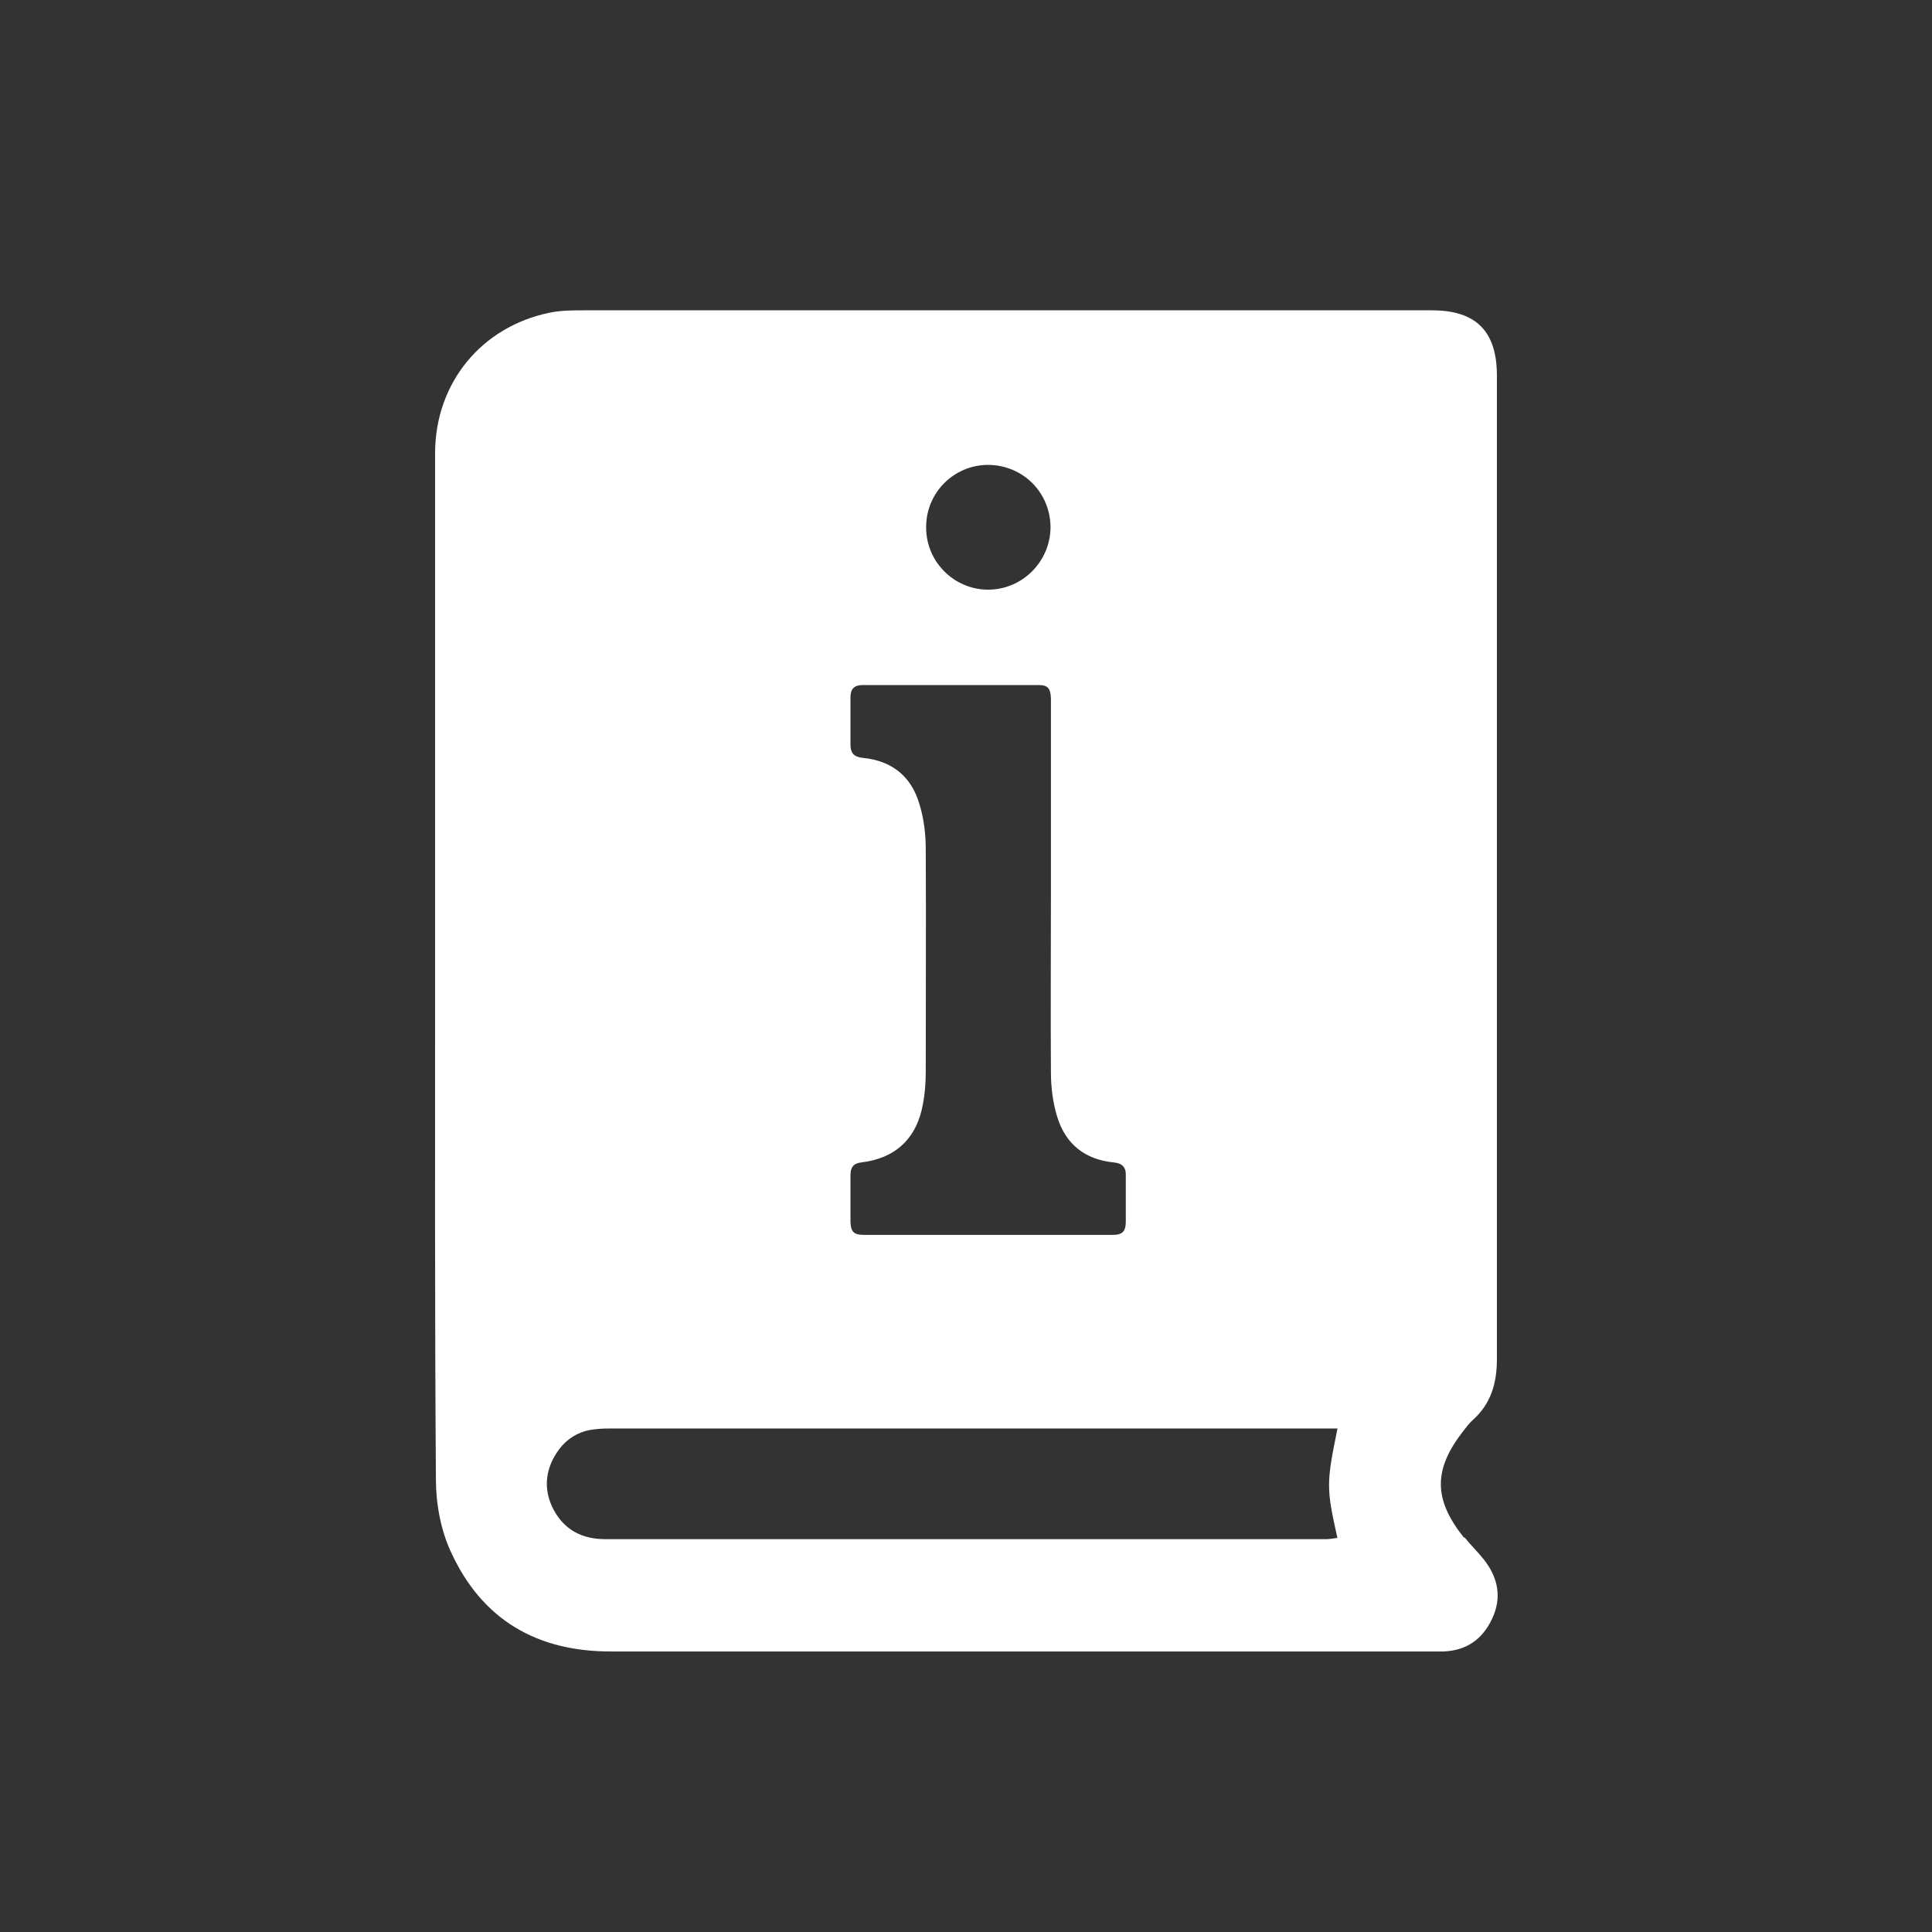
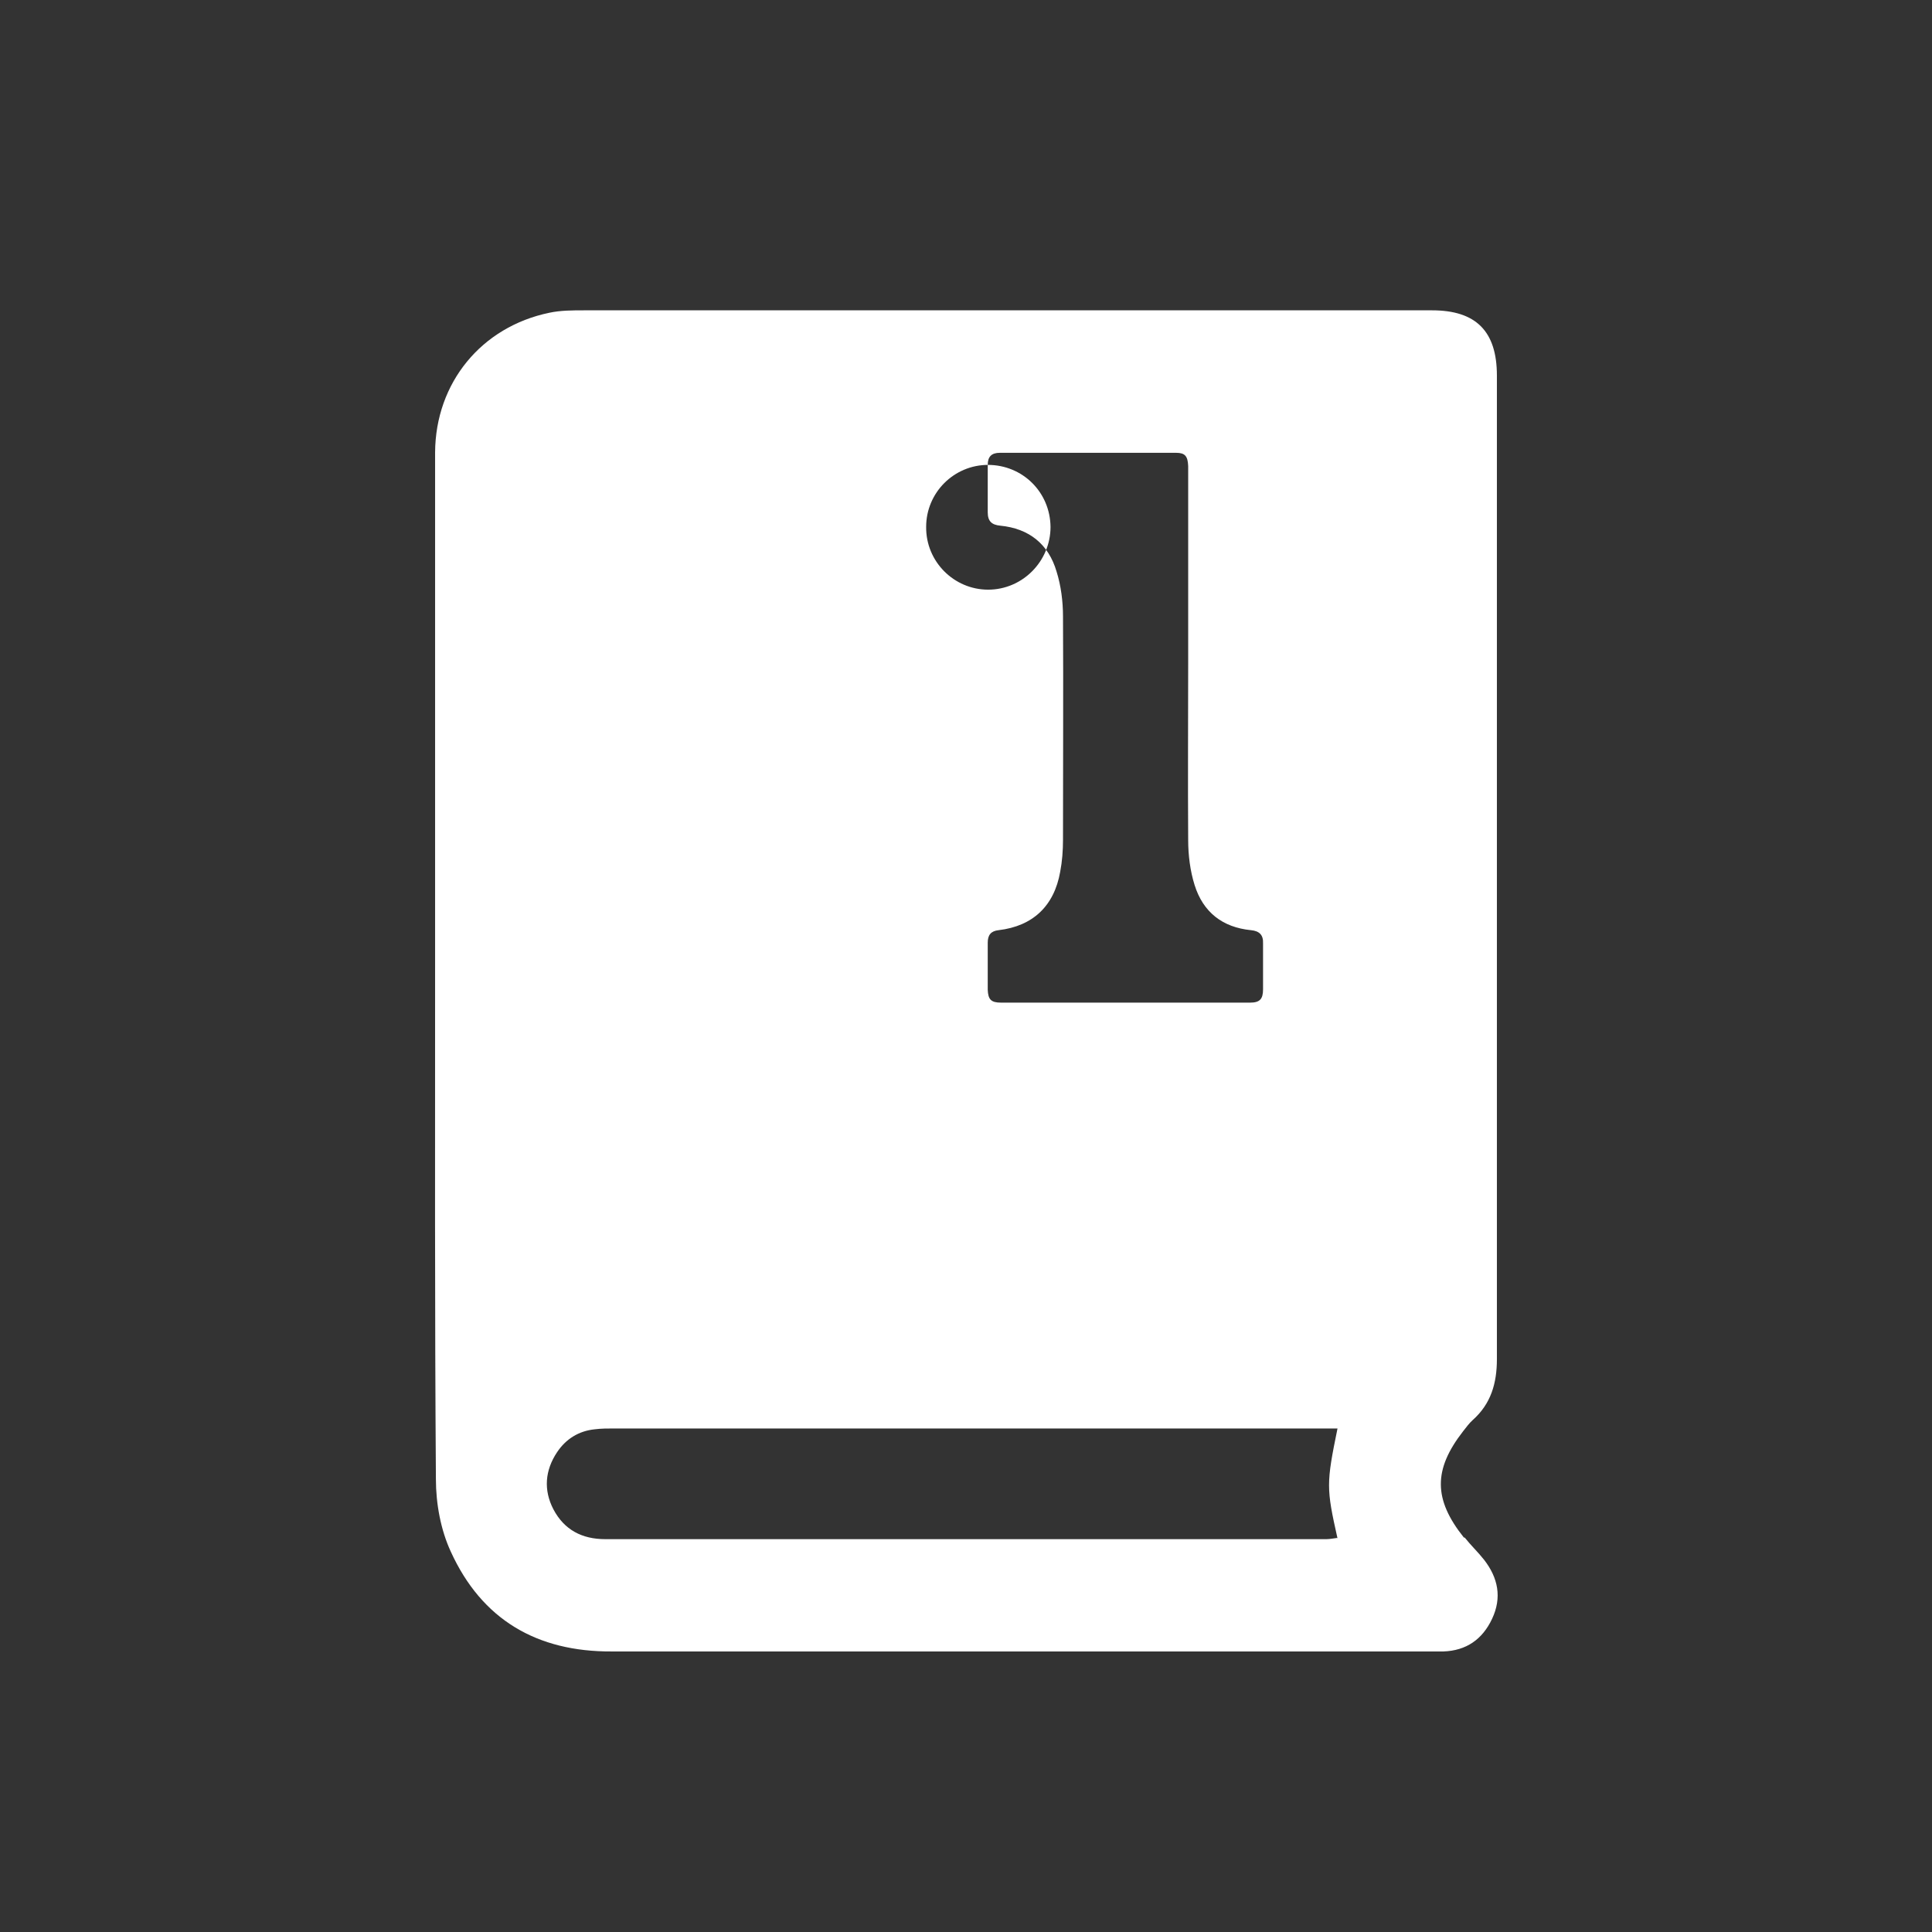
<svg xmlns="http://www.w3.org/2000/svg" id="Laag_1" data-name="Laag 1" viewBox="0 0 48 48">
  <rect x="0" y="0" width="48" height="48" fill="#333333" stroke="none" />
  <defs>
    <style>
      .cls-1 {
        fill: #fff;
        stroke-width: 0px;
      }
    </style>
  </defs>
-   <path class="cls-1" d="M36.37,38.2c-.76-.95-.76-1.69-.02-2.64.08-.1.15-.2.24-.28.45-.4.6-.91.6-1.51,0-8.15,0-16.3,0-24.44,0-1.1-.52-1.62-1.61-1.62-7.02,0-14.04,0-21.06,0-.29,0-.59,0-.87.06-1.69.35-2.83,1.74-2.84,3.47,0,4.26,0,8.53,0,12.79,0,4.24-.01,8.48.02,12.72,0,.61.12,1.26.37,1.8.77,1.69,2.14,2.49,4,2.48,6.79,0,13.58,0,20.37,0,.1,0,.2,0,.29,0,.57-.02.97-.3,1.21-.81.25-.53.15-1.02-.2-1.47-.15-.19-.33-.36-.48-.55ZM24.54,11.55c.87,0,1.55.68,1.56,1.54,0,.86-.7,1.56-1.55,1.56-.85,0-1.55-.7-1.54-1.56,0-.85.69-1.54,1.54-1.54ZM21.13,17.32c0-.2.09-.3.3-.3,1.46,0,2.92,0,4.38,0,.22,0,.29.08.3.33,0,.56,0,1.12,0,1.68,0,1.07,0,2.14,0,3.21,0,1.47-.01,2.93,0,4.4,0,.38.05.77.16,1.12.21.67.69,1.05,1.4,1.12.21.02.31.12.3.33,0,.38,0,.76,0,1.14,0,.24-.08.33-.32.33-2.06,0-4.13,0-6.19,0-.25,0-.32-.08-.33-.32,0-.39,0-.78,0-1.17,0-.19.08-.29.27-.31.85-.1,1.38-.6,1.53-1.45.05-.26.07-.53.07-.8,0-1.85.01-3.7,0-5.54,0-.38-.05-.77-.16-1.12-.2-.68-.68-1.07-1.4-1.14-.21-.02-.31-.11-.31-.33,0-.39,0-.78,0-1.17ZM33.22,38.21c-.09.01-.18.03-.27.03-5.97,0-11.94,0-17.91,0-.58,0-1.02-.23-1.29-.74-.25-.48-.21-.97.09-1.42.22-.33.54-.53.94-.57.16-.02.32-.02.47-.02,5.85,0,11.7,0,17.55,0h.43c-.28,1.37-.28,1.48,0,2.73Z" />
+   <path class="cls-1" d="M36.37,38.2c-.76-.95-.76-1.69-.02-2.64.08-.1.15-.2.24-.28.45-.4.6-.91.6-1.51,0-8.15,0-16.3,0-24.44,0-1.1-.52-1.62-1.61-1.62-7.02,0-14.04,0-21.06,0-.29,0-.59,0-.87.06-1.69.35-2.83,1.74-2.84,3.47,0,4.26,0,8.53,0,12.79,0,4.24-.01,8.48.02,12.72,0,.61.12,1.26.37,1.8.77,1.69,2.14,2.49,4,2.48,6.79,0,13.58,0,20.37,0,.1,0,.2,0,.29,0,.57-.02.97-.3,1.21-.81.25-.53.15-1.02-.2-1.47-.15-.19-.33-.36-.48-.55ZM24.54,11.55c.87,0,1.55.68,1.56,1.54,0,.86-.7,1.56-1.55,1.56-.85,0-1.55-.7-1.54-1.56,0-.85.69-1.54,1.54-1.54Zc0-.2.09-.3.3-.3,1.46,0,2.92,0,4.38,0,.22,0,.29.08.3.33,0,.56,0,1.12,0,1.68,0,1.07,0,2.14,0,3.21,0,1.47-.01,2.93,0,4.4,0,.38.05.77.16,1.12.21.67.69,1.05,1.4,1.12.21.02.31.12.3.33,0,.38,0,.76,0,1.14,0,.24-.08.33-.32.33-2.06,0-4.13,0-6.19,0-.25,0-.32-.08-.33-.32,0-.39,0-.78,0-1.17,0-.19.08-.29.27-.31.85-.1,1.38-.6,1.53-1.45.05-.26.07-.53.07-.8,0-1.85.01-3.7,0-5.54,0-.38-.05-.77-.16-1.12-.2-.68-.68-1.07-1.4-1.14-.21-.02-.31-.11-.31-.33,0-.39,0-.78,0-1.17ZM33.22,38.21c-.09.01-.18.03-.27.03-5.97,0-11.94,0-17.91,0-.58,0-1.02-.23-1.29-.74-.25-.48-.21-.97.09-1.42.22-.33.54-.53.94-.57.16-.02.32-.02.47-.02,5.85,0,11.7,0,17.55,0h.43c-.28,1.37-.28,1.48,0,2.73Z" />
</svg>